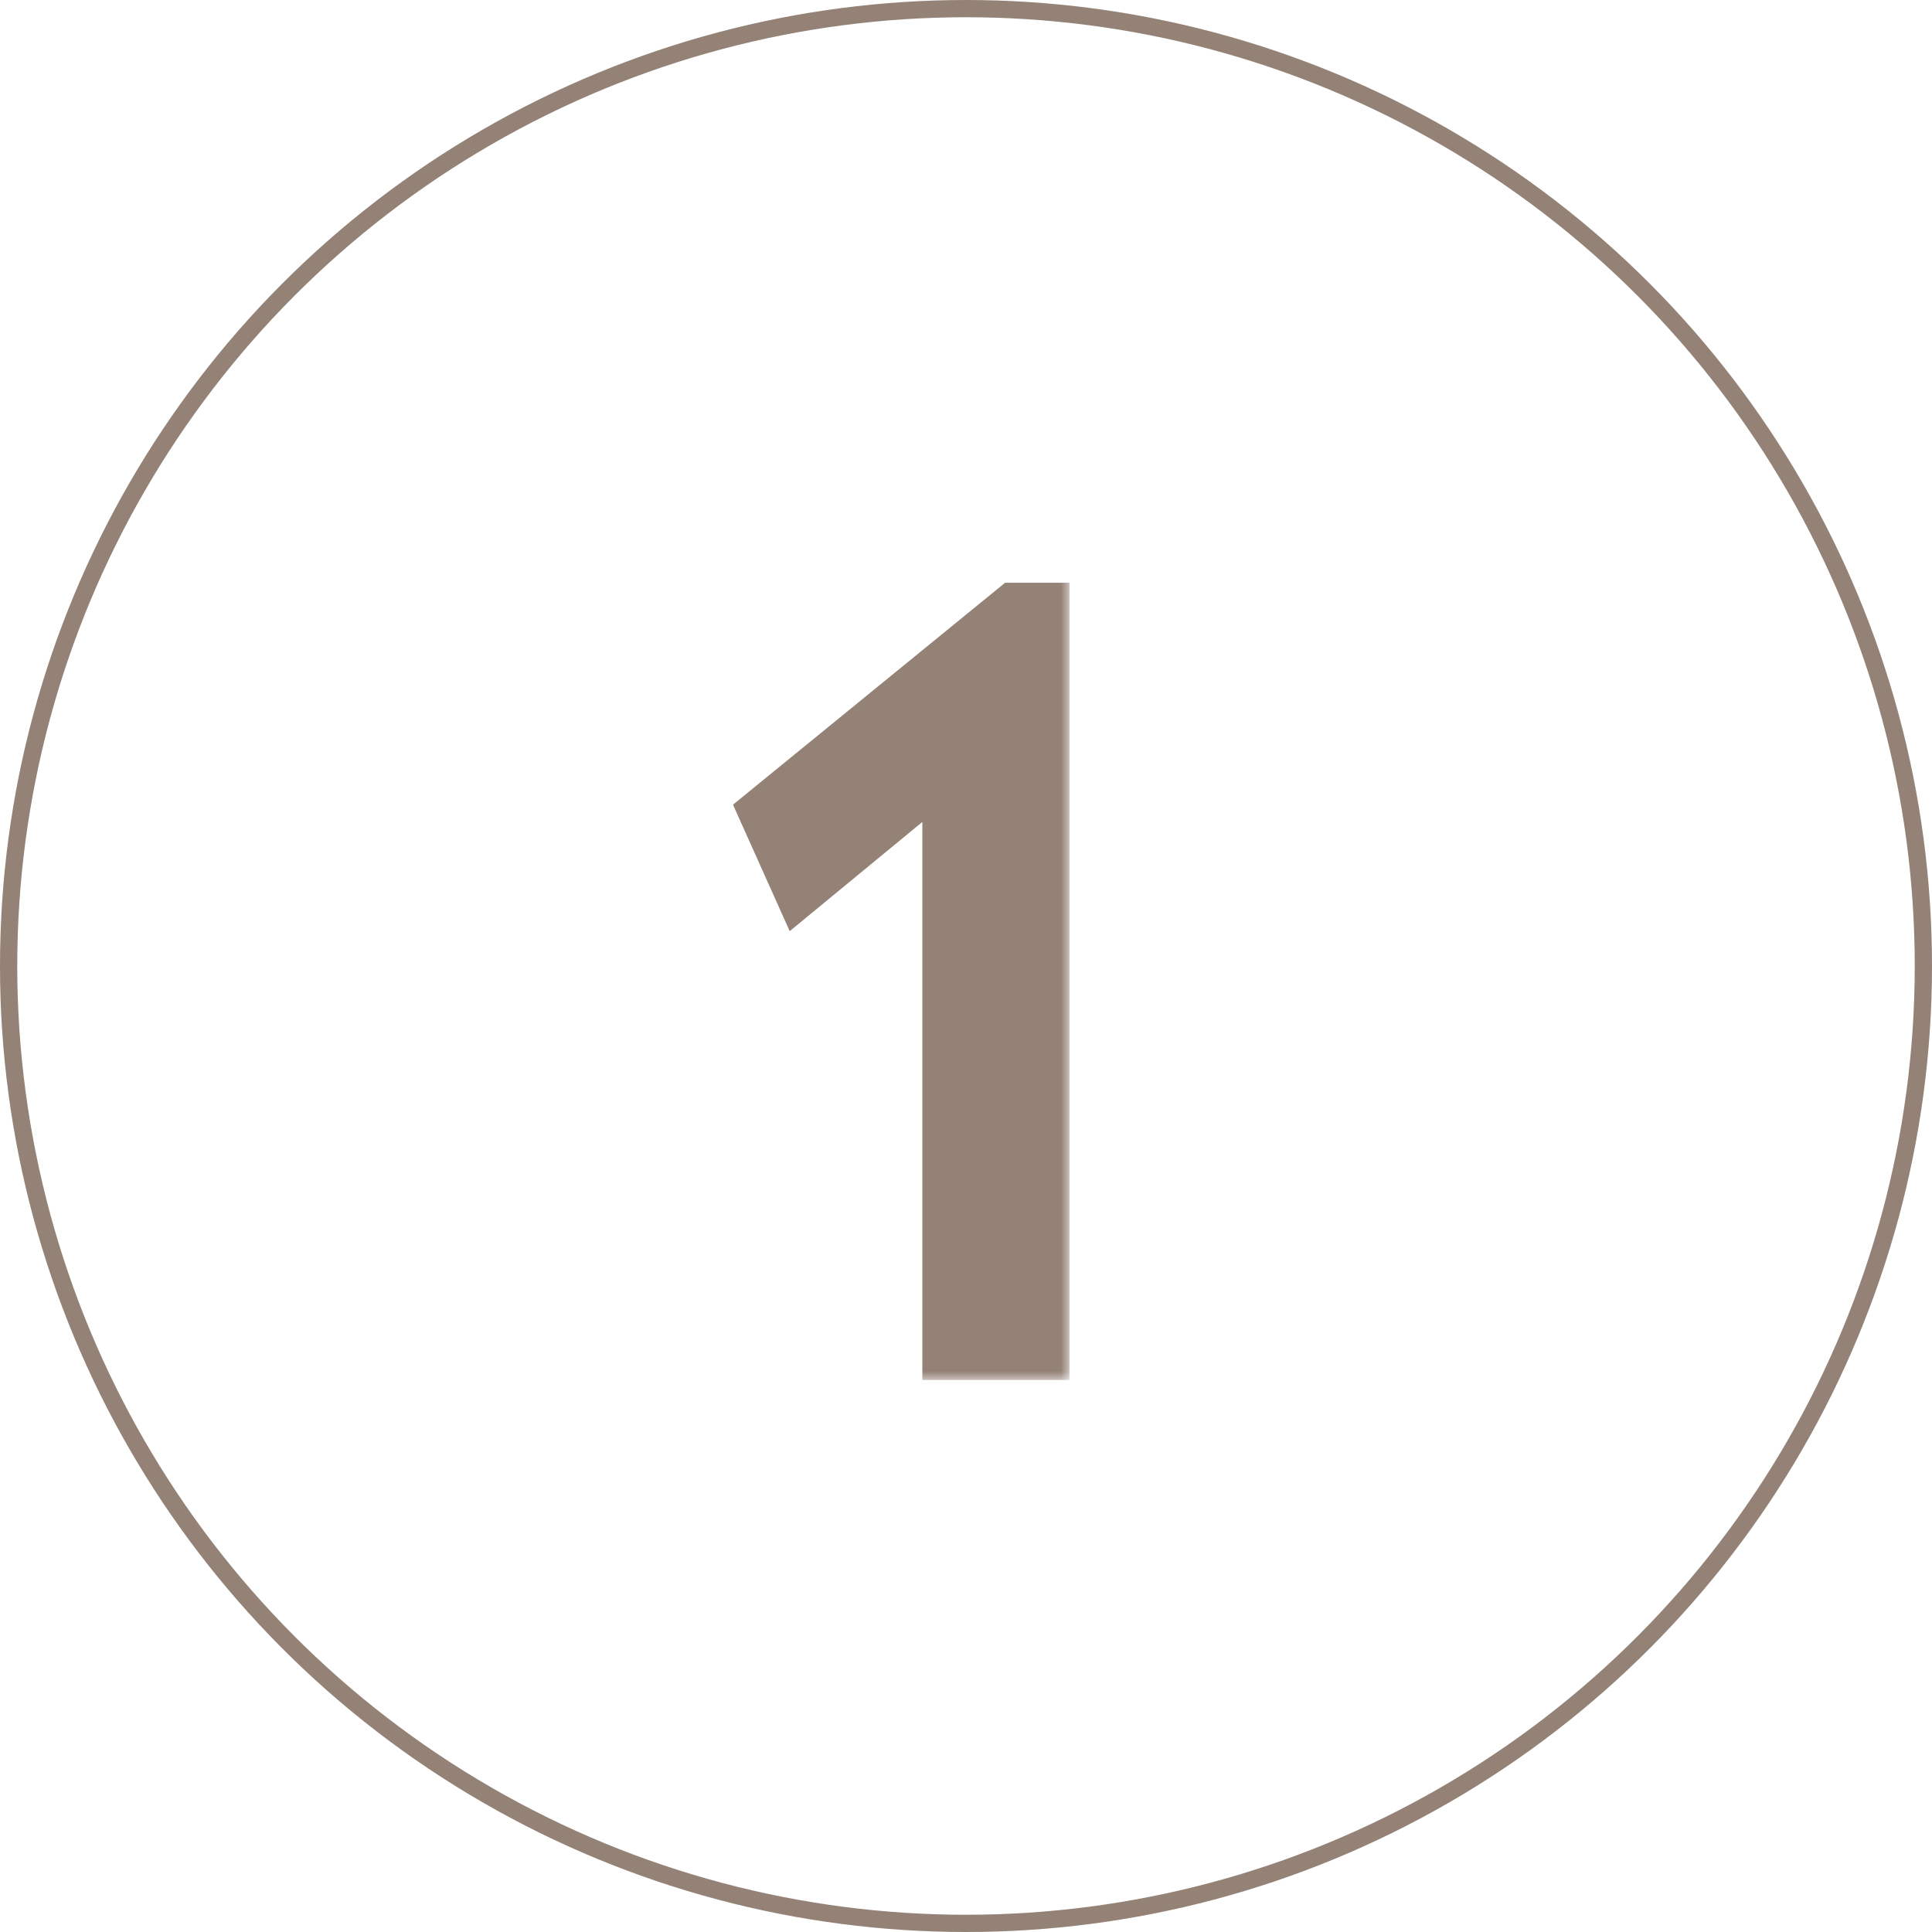
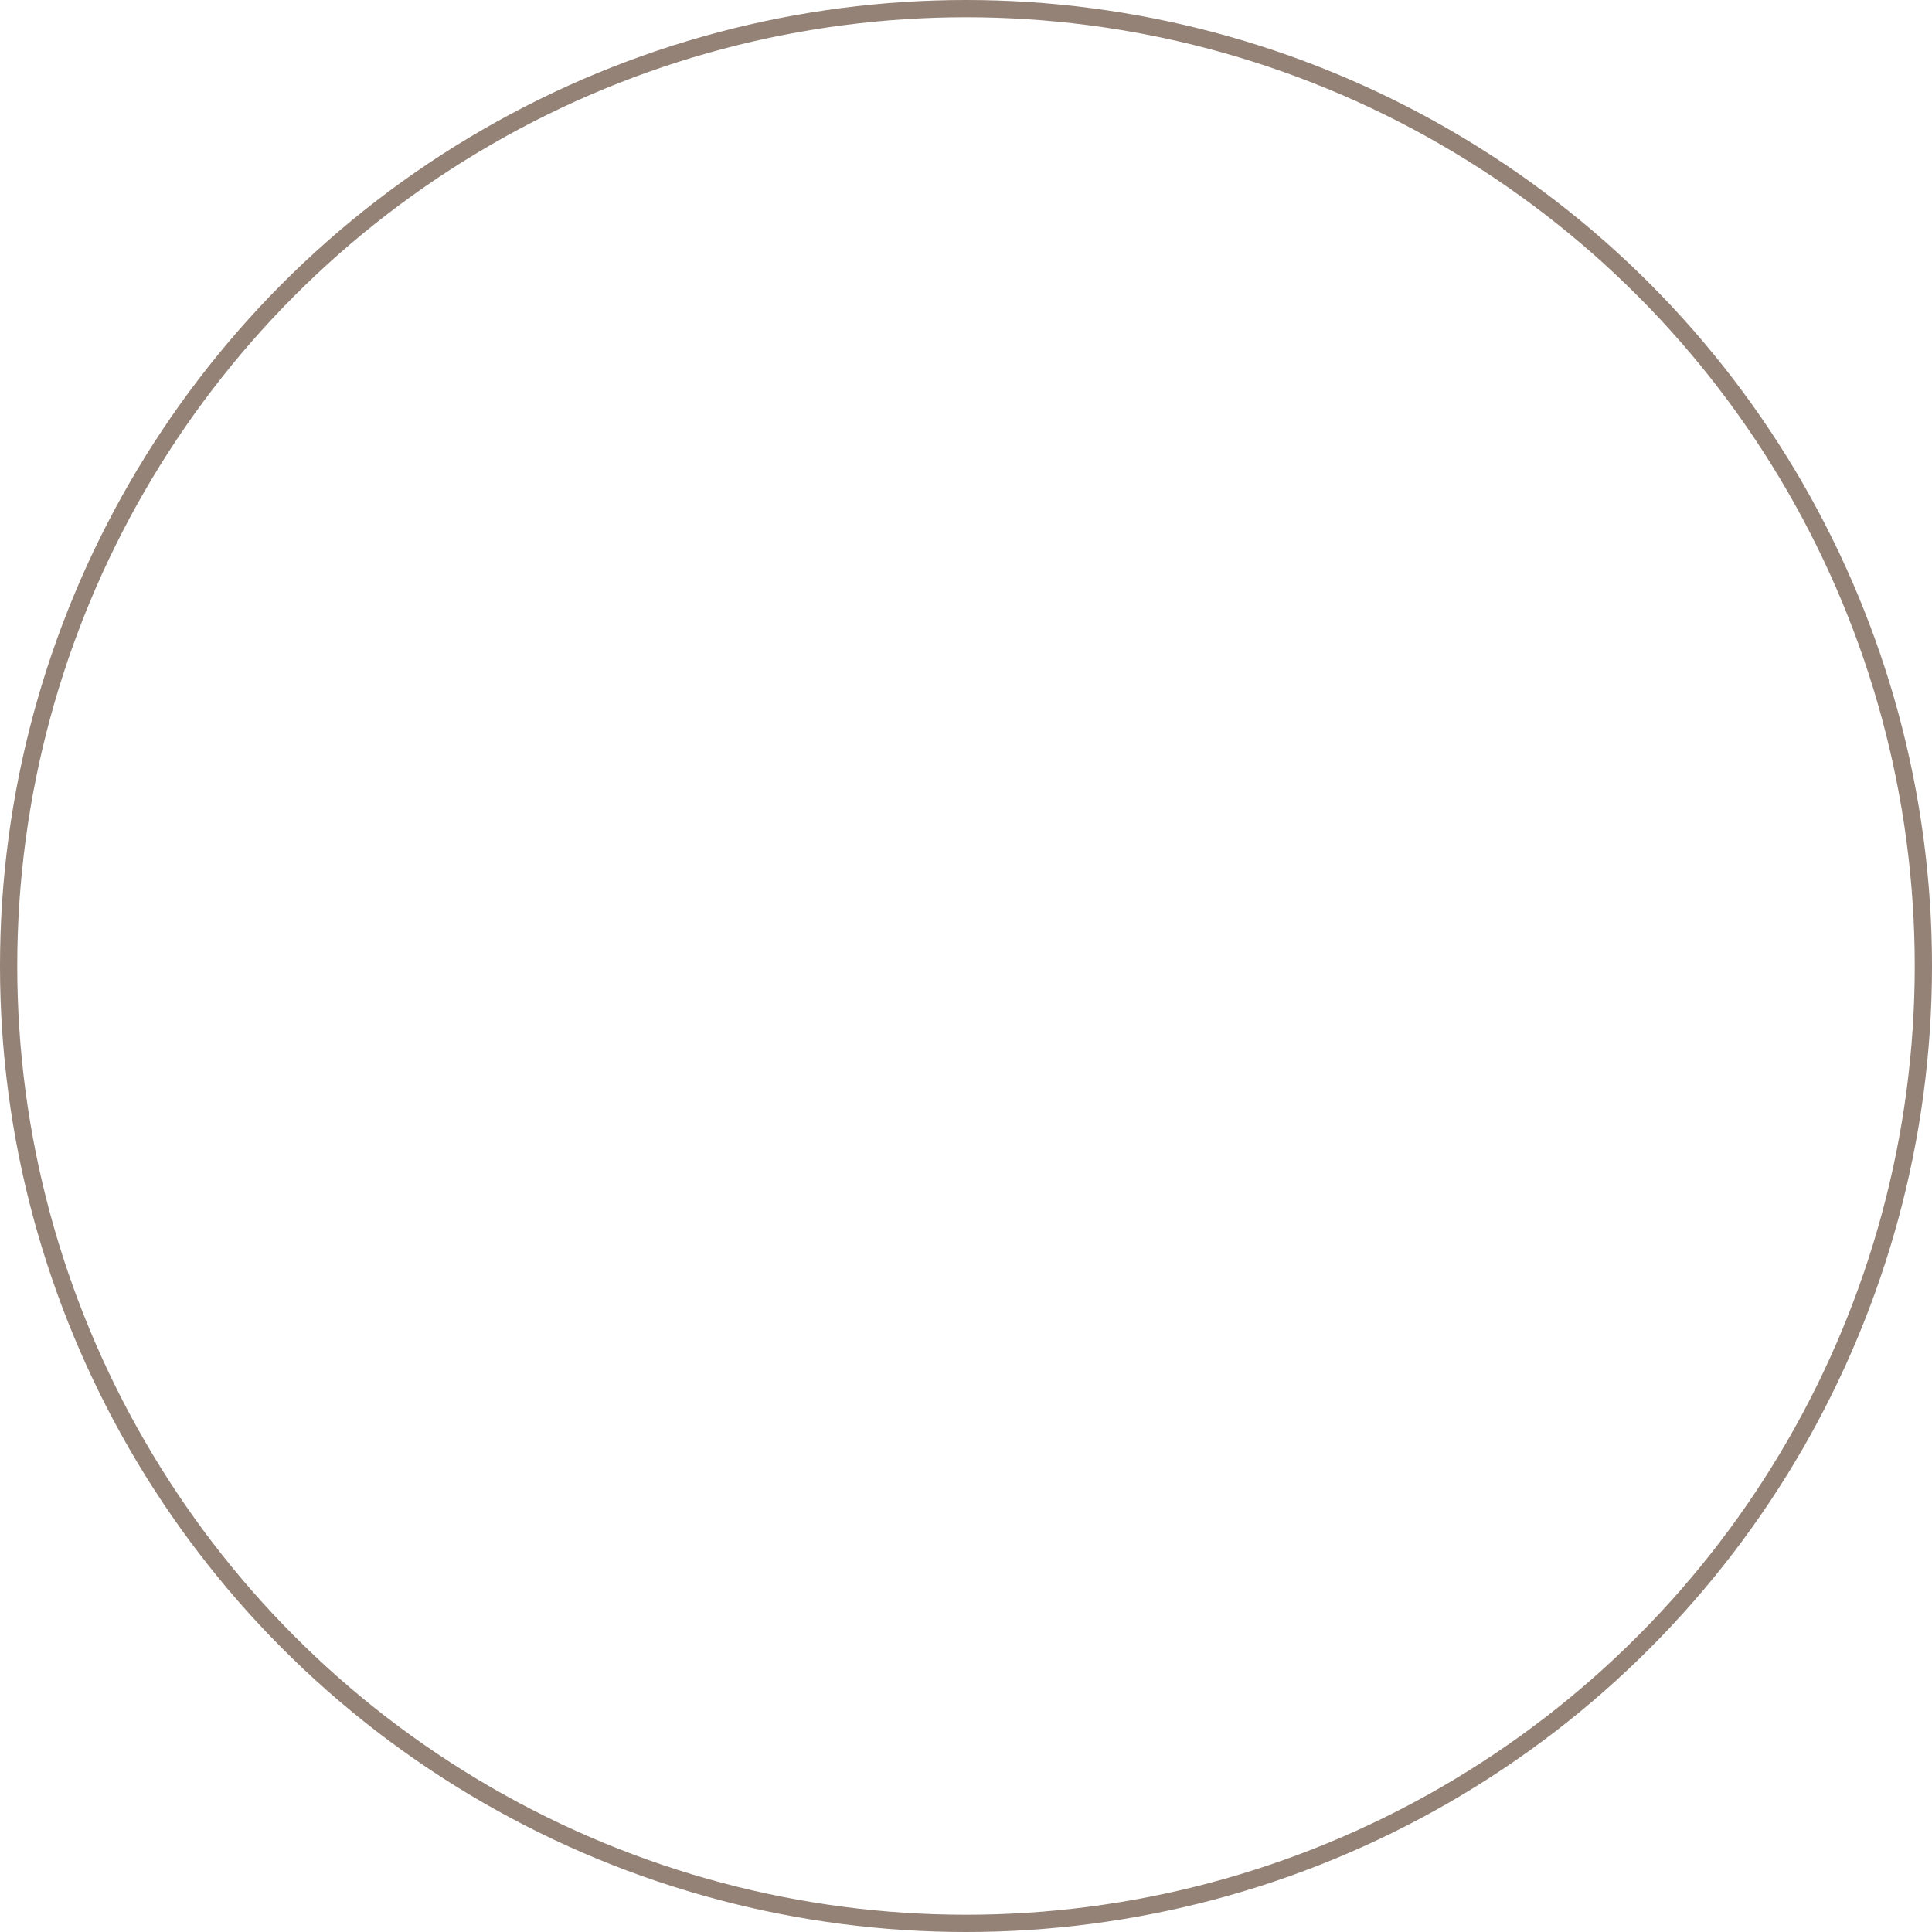
<svg xmlns="http://www.w3.org/2000/svg" width="112" height="112" viewBox="0 0 112 112" fill="none">
  <mask id="path-1-outside-1_3469_2" maskUnits="userSpaceOnUse" x="42" y="33" width="20" height="47" fill="black">
-     <rect fill="white" x="42" y="33" width="20" height="47" />
-     <path d="M61 79H54.469V45.531L46.156 52.375L43.719 46.938L58.625 34.781H61V79Z" />
-   </mask>
-   <path d="M61 79H54.469V45.531L46.156 52.375L43.719 46.938L58.625 34.781H61V79Z" fill="#948277" />
-   <path d="M61 79V80H62V79H61ZM54.469 79H53.469V80H54.469V79ZM54.469 45.531H55.469V43.413L53.833 44.759L54.469 45.531ZM46.156 52.375L45.244 52.784L45.78 53.98L46.792 53.147L46.156 52.375ZM43.719 46.938L43.087 46.163L42.493 46.647L42.806 47.347L43.719 46.938ZM58.625 34.781V33.781H58.269L57.993 34.006L58.625 34.781ZM61 34.781H62V33.781H61V34.781ZM61 79V78H54.469V79V80H61V79ZM54.469 79H55.469V45.531H54.469H53.469V79H54.469ZM54.469 45.531L53.833 44.759L45.521 51.603L46.156 52.375L46.792 53.147L55.104 46.303L54.469 45.531ZM46.156 52.375L47.069 51.966L44.631 46.528L43.719 46.938L42.806 47.347L45.244 52.784L46.156 52.375ZM43.719 46.938L44.351 47.712L59.257 35.556L58.625 34.781L57.993 34.006L43.087 46.163L43.719 46.938ZM58.625 34.781V35.781H61V34.781V33.781H58.625V34.781ZM61 34.781H60V79H61H62V34.781H61Z" fill="#948277" mask="url(#path-1-outside-1_3469_2)" />
+     </mask>
  <circle cx="56" cy="56" r="55.5" stroke="#948277" />
</svg>